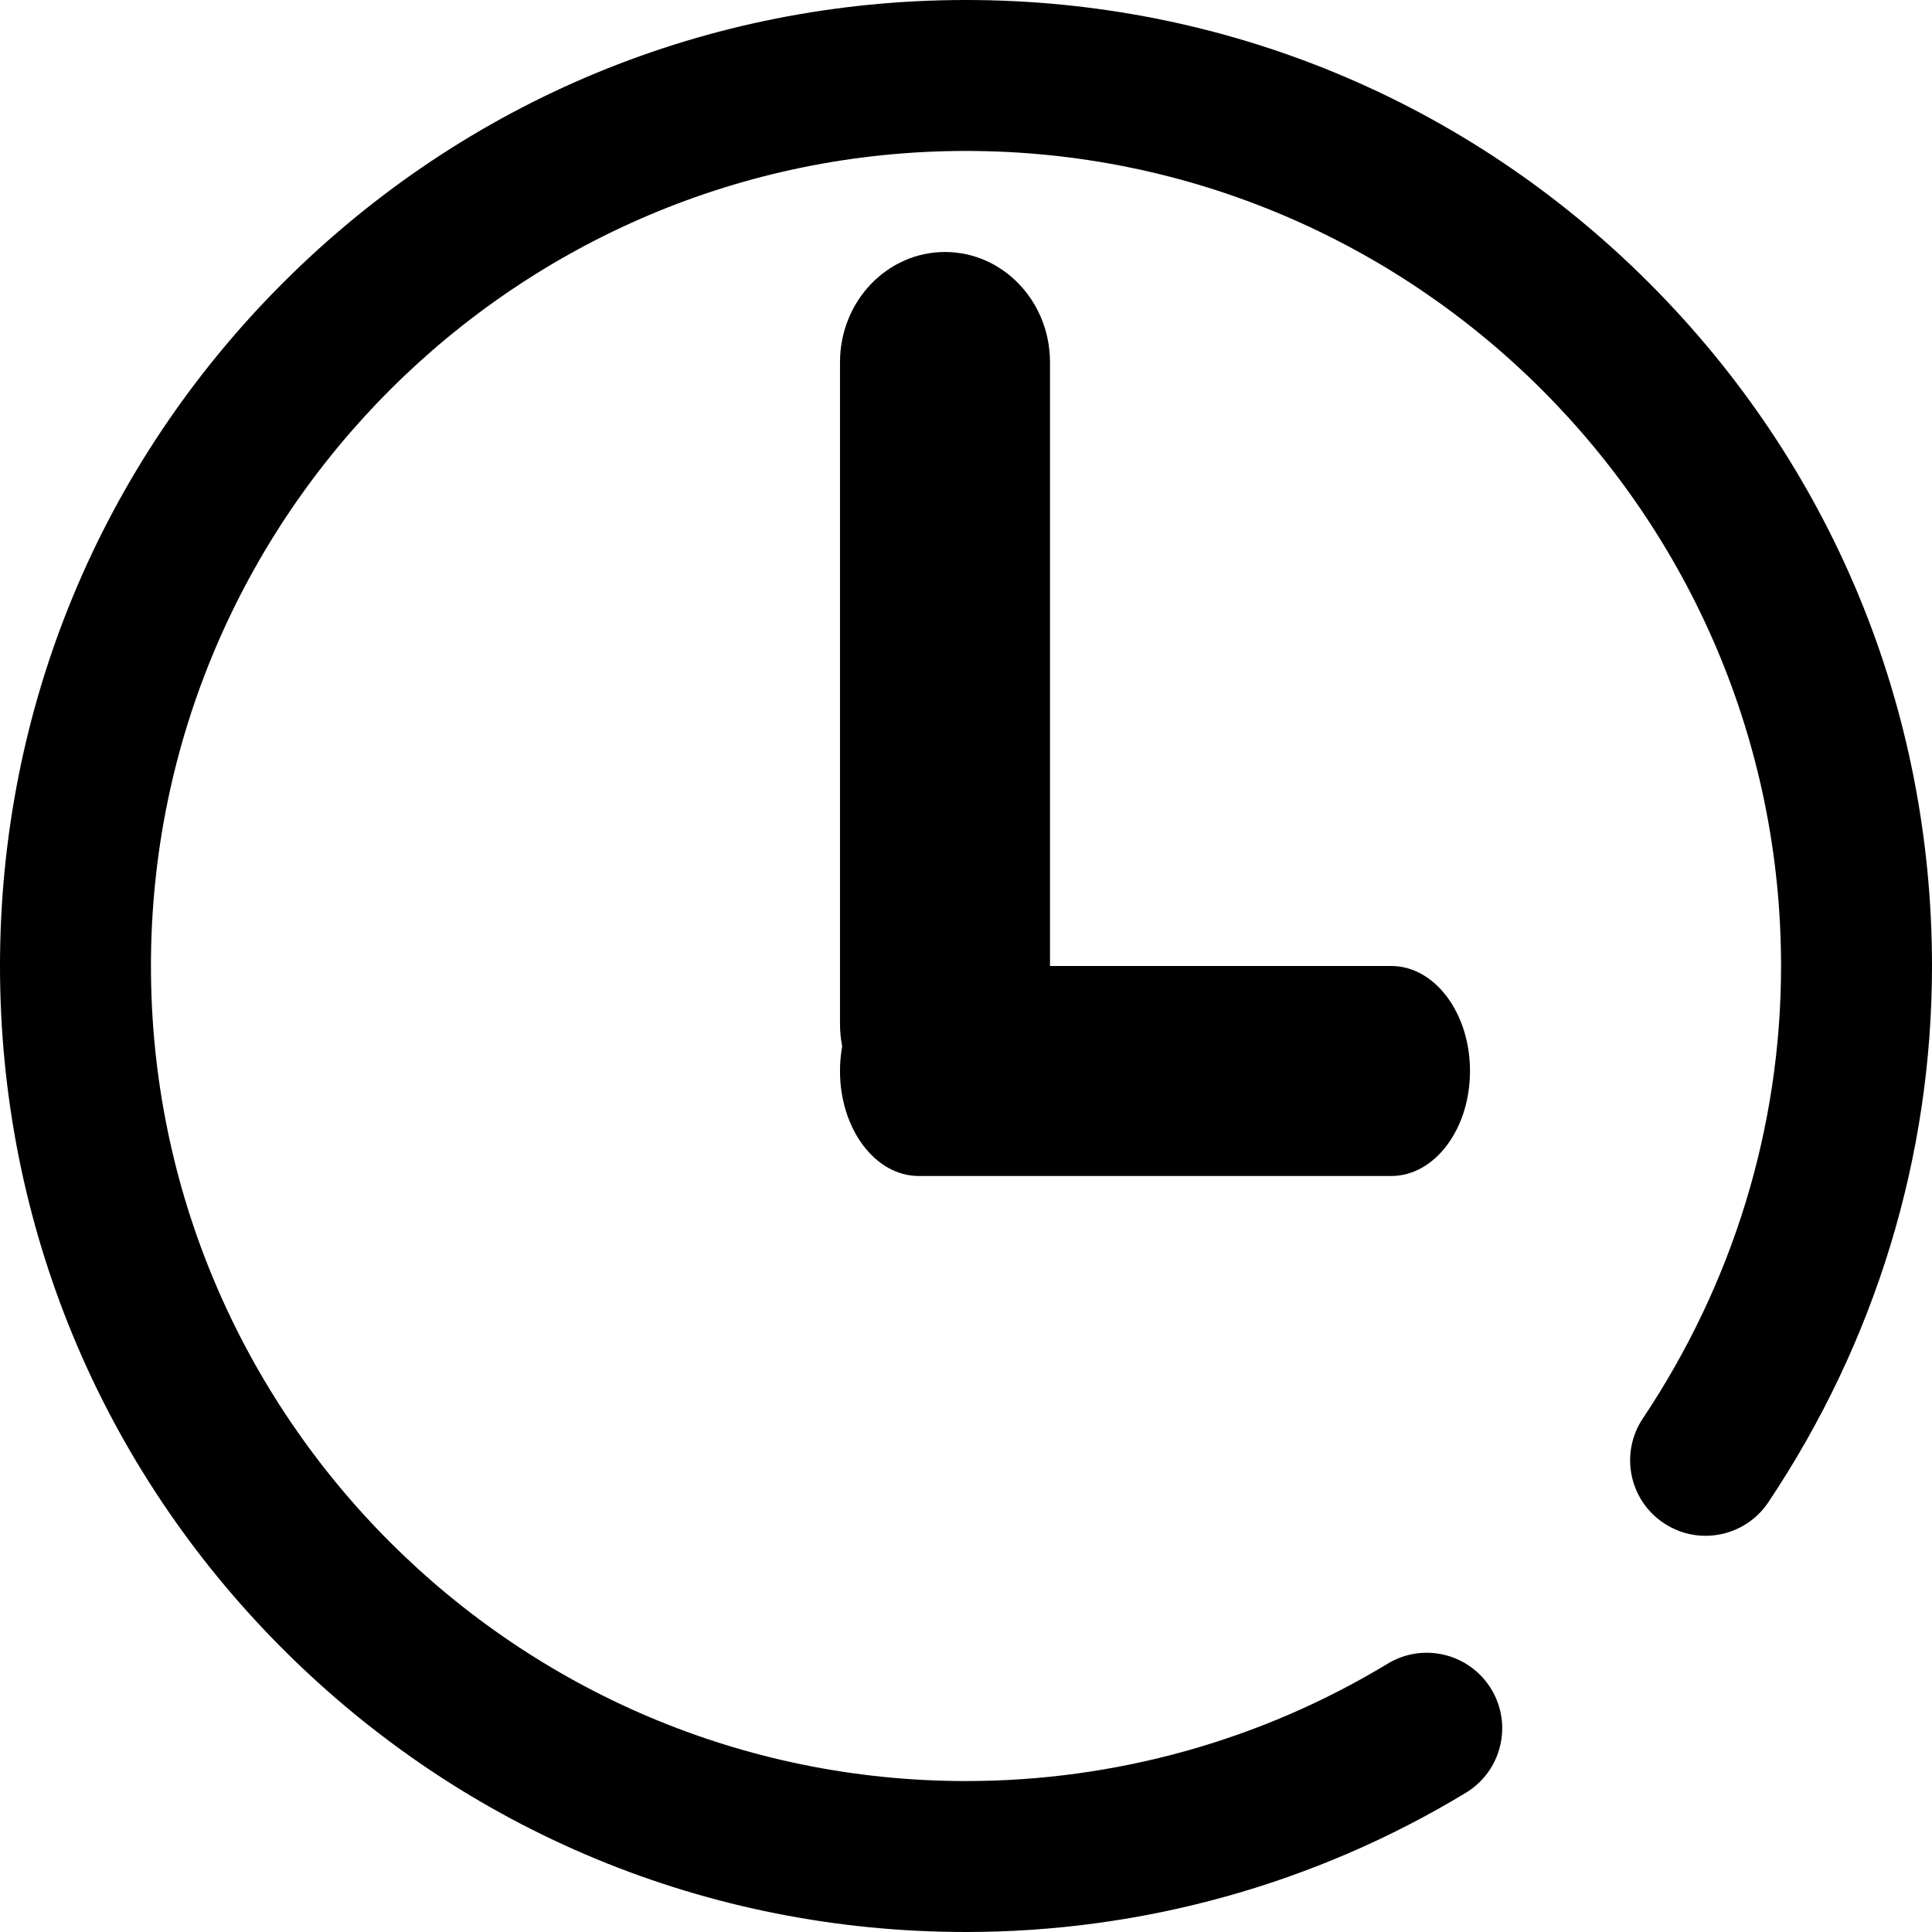
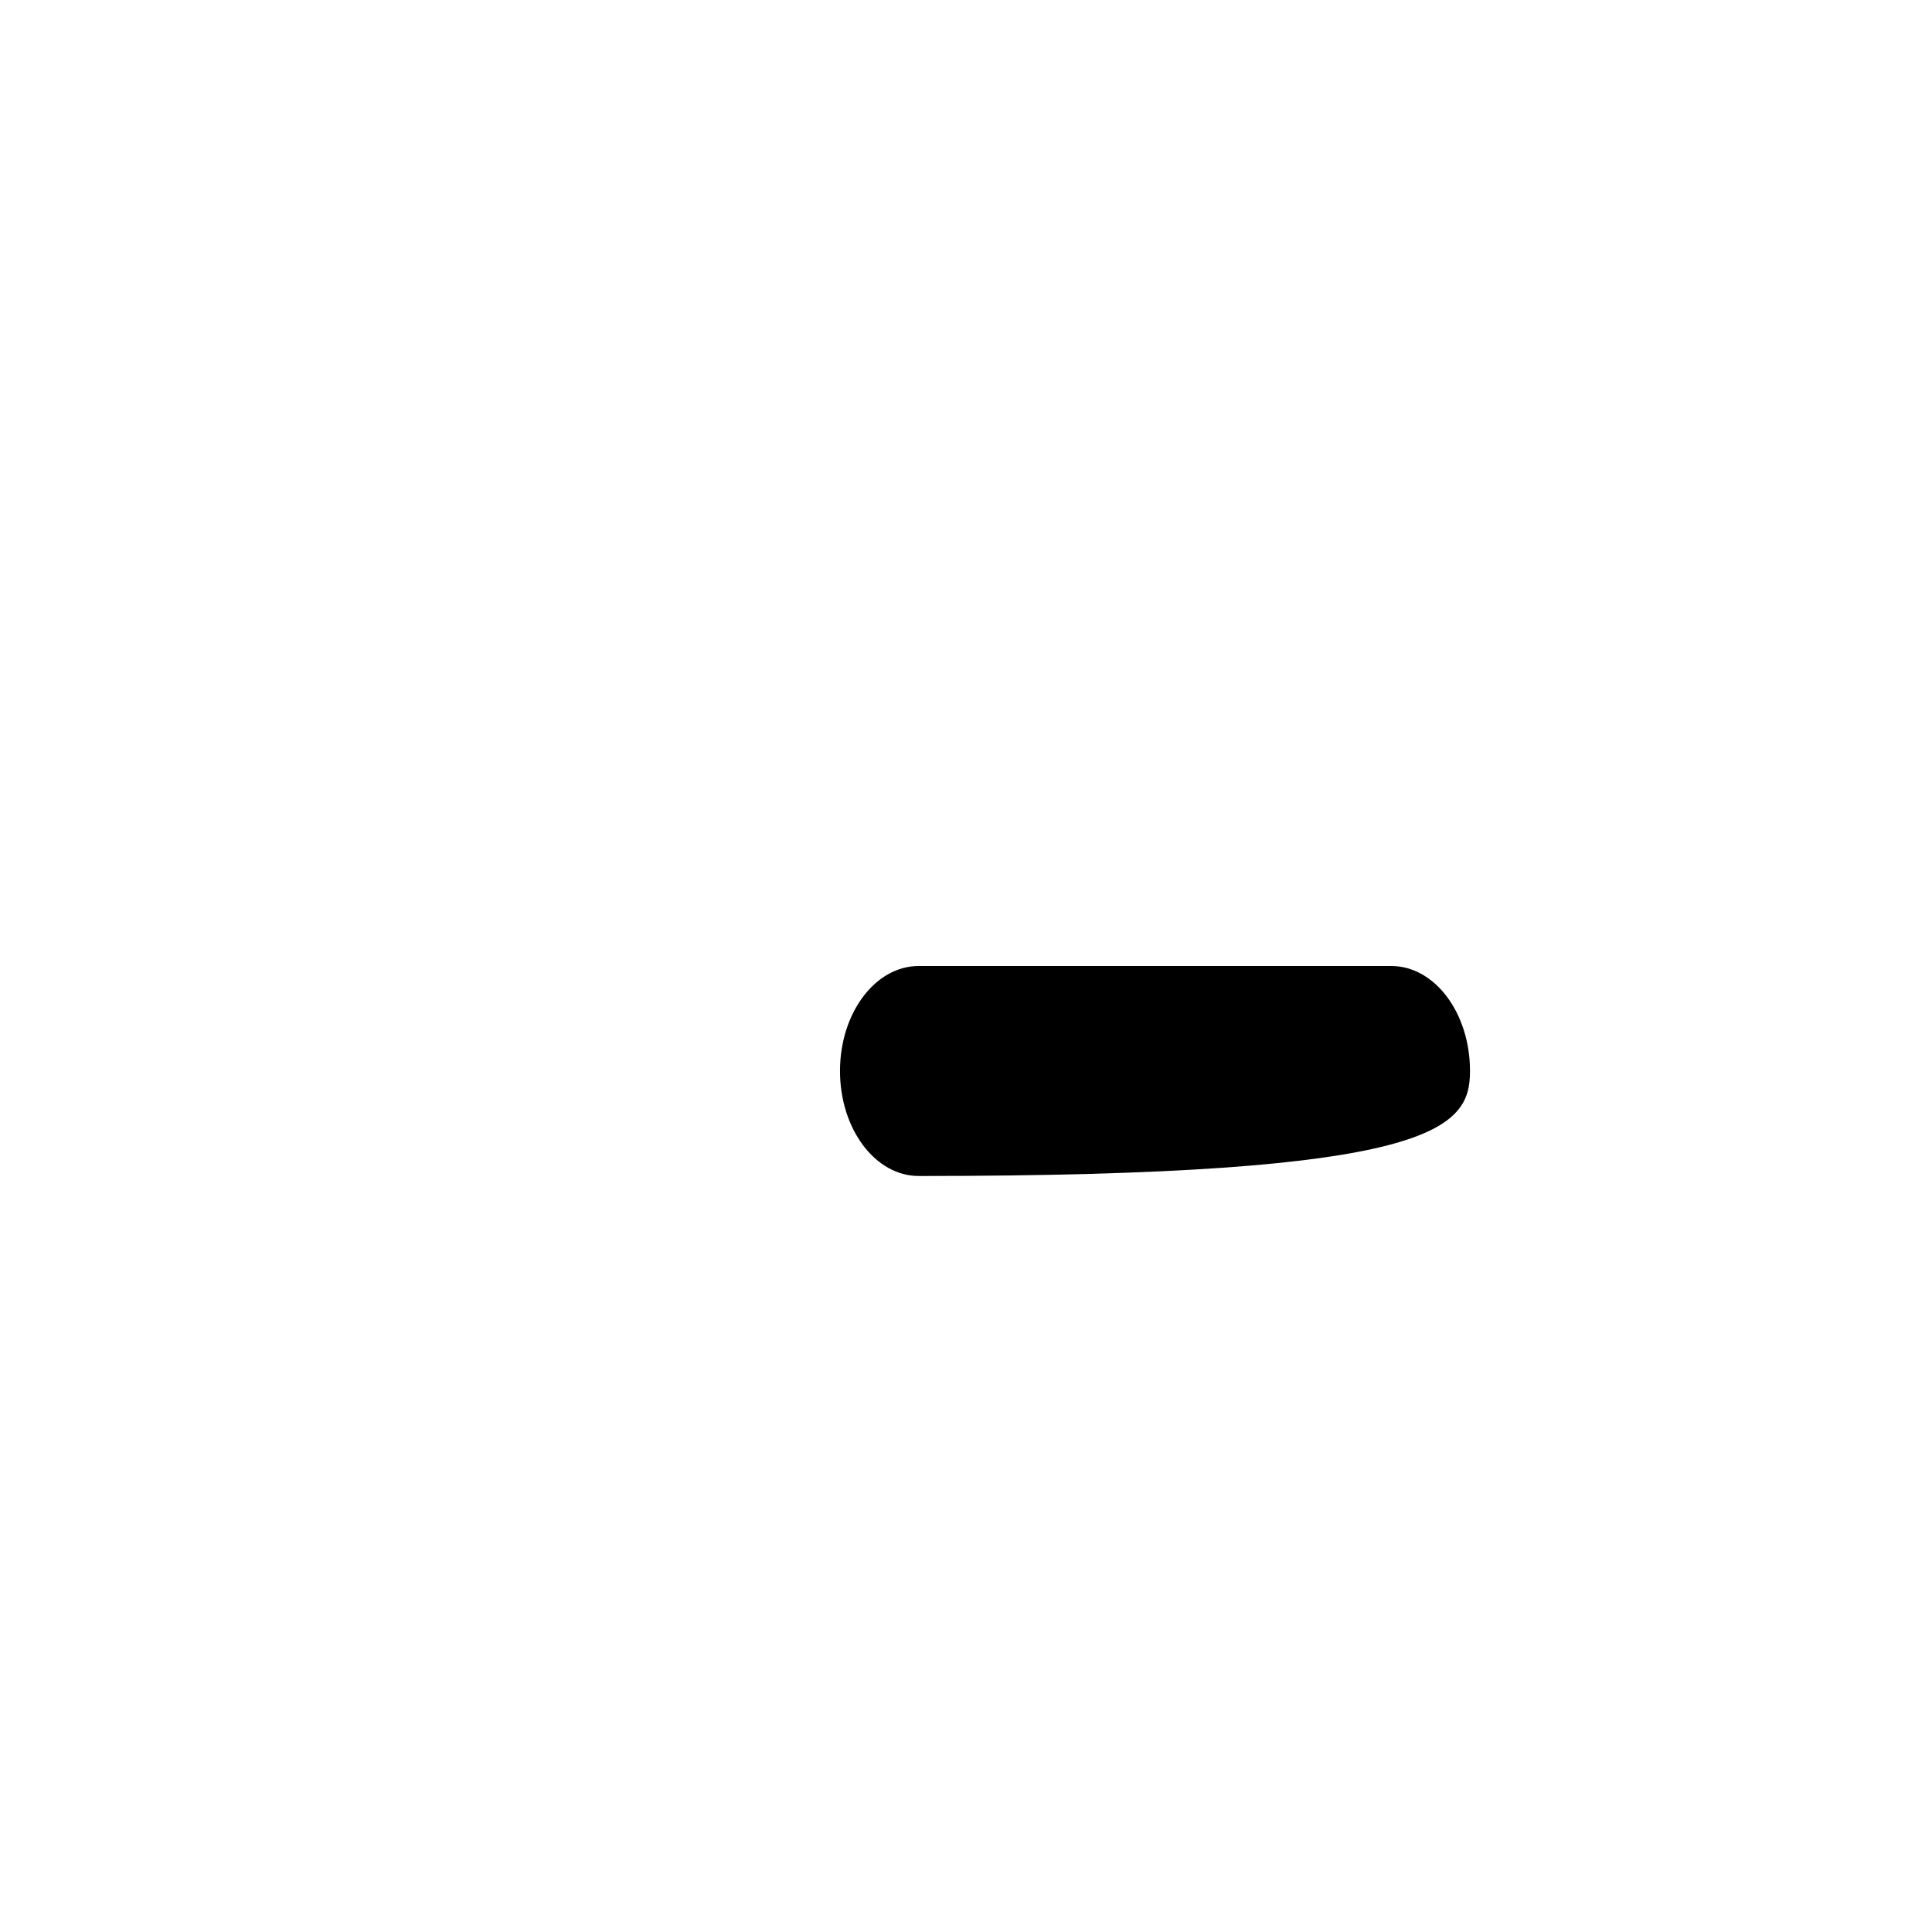
<svg xmlns="http://www.w3.org/2000/svg" width="46" height="46" viewBox="0 0 46 46" fill="none">
-   <path d="M39.264 6.736C34.919 2.392 29.143 0 23 0C16.857 0 11.081 2.392 6.736 6.736C2.392 11.081 0 16.857 0 23C0 29.143 2.392 34.919 6.736 39.264C11.081 43.608 16.857 46 23 46C27.206 46 31.321 44.854 34.901 42.685C35.75 42.171 36.021 41.066 35.507 40.218C34.992 39.369 33.888 39.097 33.039 39.612C30.021 41.44 26.549 42.406 23 42.406C12.299 42.406 3.594 33.701 3.594 23C3.594 12.299 12.299 3.594 23 3.594C33.701 3.594 42.406 12.299 42.406 23C42.406 26.826 41.268 30.551 39.116 33.771C38.564 34.596 38.786 35.712 39.611 36.263C40.436 36.815 41.552 36.593 42.103 35.768C44.653 31.955 46 27.54 46 23C46 16.857 43.608 11.081 39.264 6.736Z" fill="black" />
-   <path d="M33.125 23H21.875C20.839 23 20 24.119 20 25.5C20 26.881 20.839 28 21.875 28H33.125C34.161 28 35 26.881 35 25.5C35 24.119 34.161 23 33.125 23Z" fill="black" />
-   <path d="M25 24.375L25 8.625C25 7.175 23.881 6 22.5 6C21.119 6 20 7.175 20 8.625L20 24.375C20 25.825 21.119 27 22.5 27C23.881 27 25 25.825 25 24.375Z" fill="black" />
+   <path d="M33.125 23H21.875C20.839 23 20 24.119 20 25.5C20 26.881 20.839 28 21.875 28C34.161 28 35 26.881 35 25.5C35 24.119 34.161 23 33.125 23Z" fill="black" />
</svg>